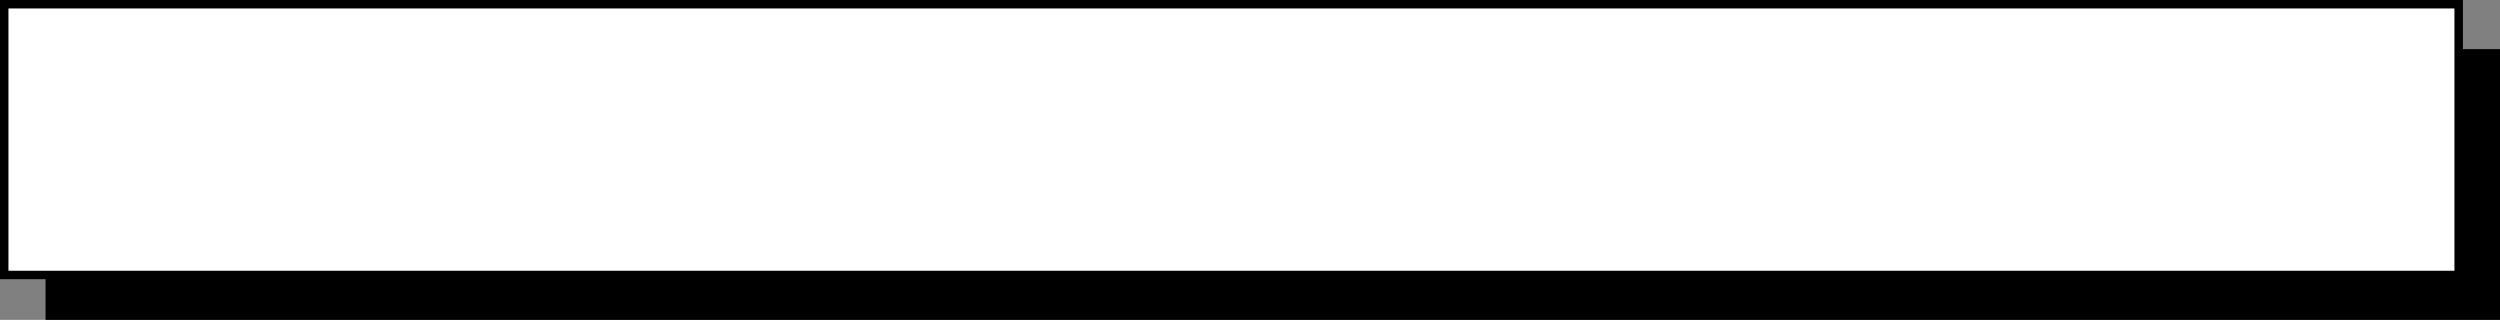
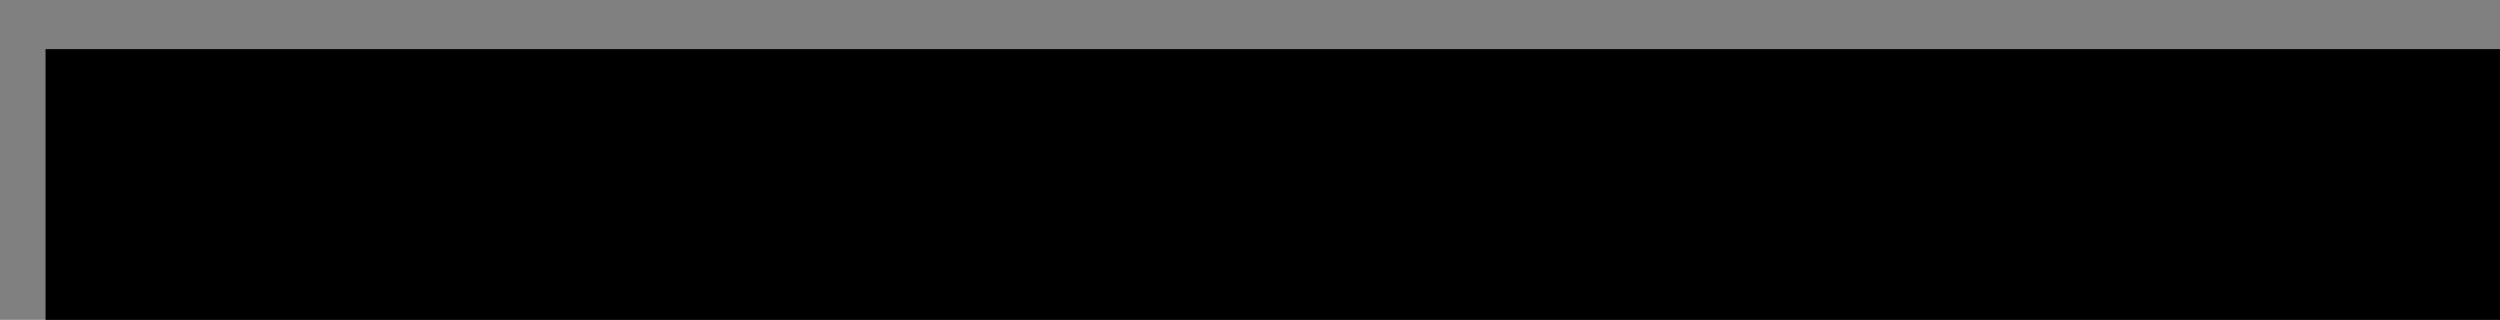
<svg xmlns="http://www.w3.org/2000/svg" width="591.522" height="75.69" viewBox="0 0 591.522 75.69">
  <rect x="0" y="0" width="591.522" height="75.69" fill="#808080" stroke="none" />
  <g id="组_6" data-name="组 6" transform="translate(-68.628 -579.421)">
    <rect id="矩形_5" data-name="矩形 5" width="580.743" height="64.06" transform="translate(79.407 591.051)" />
-     <rect id="矩形_6" data-name="矩形 6" width="580.743" height="64.06" transform="translate(69.628 580.421)" fill="#fff" stroke="#000" stroke-miterlimit="10" stroke-width="2" />
  </g>
</svg>